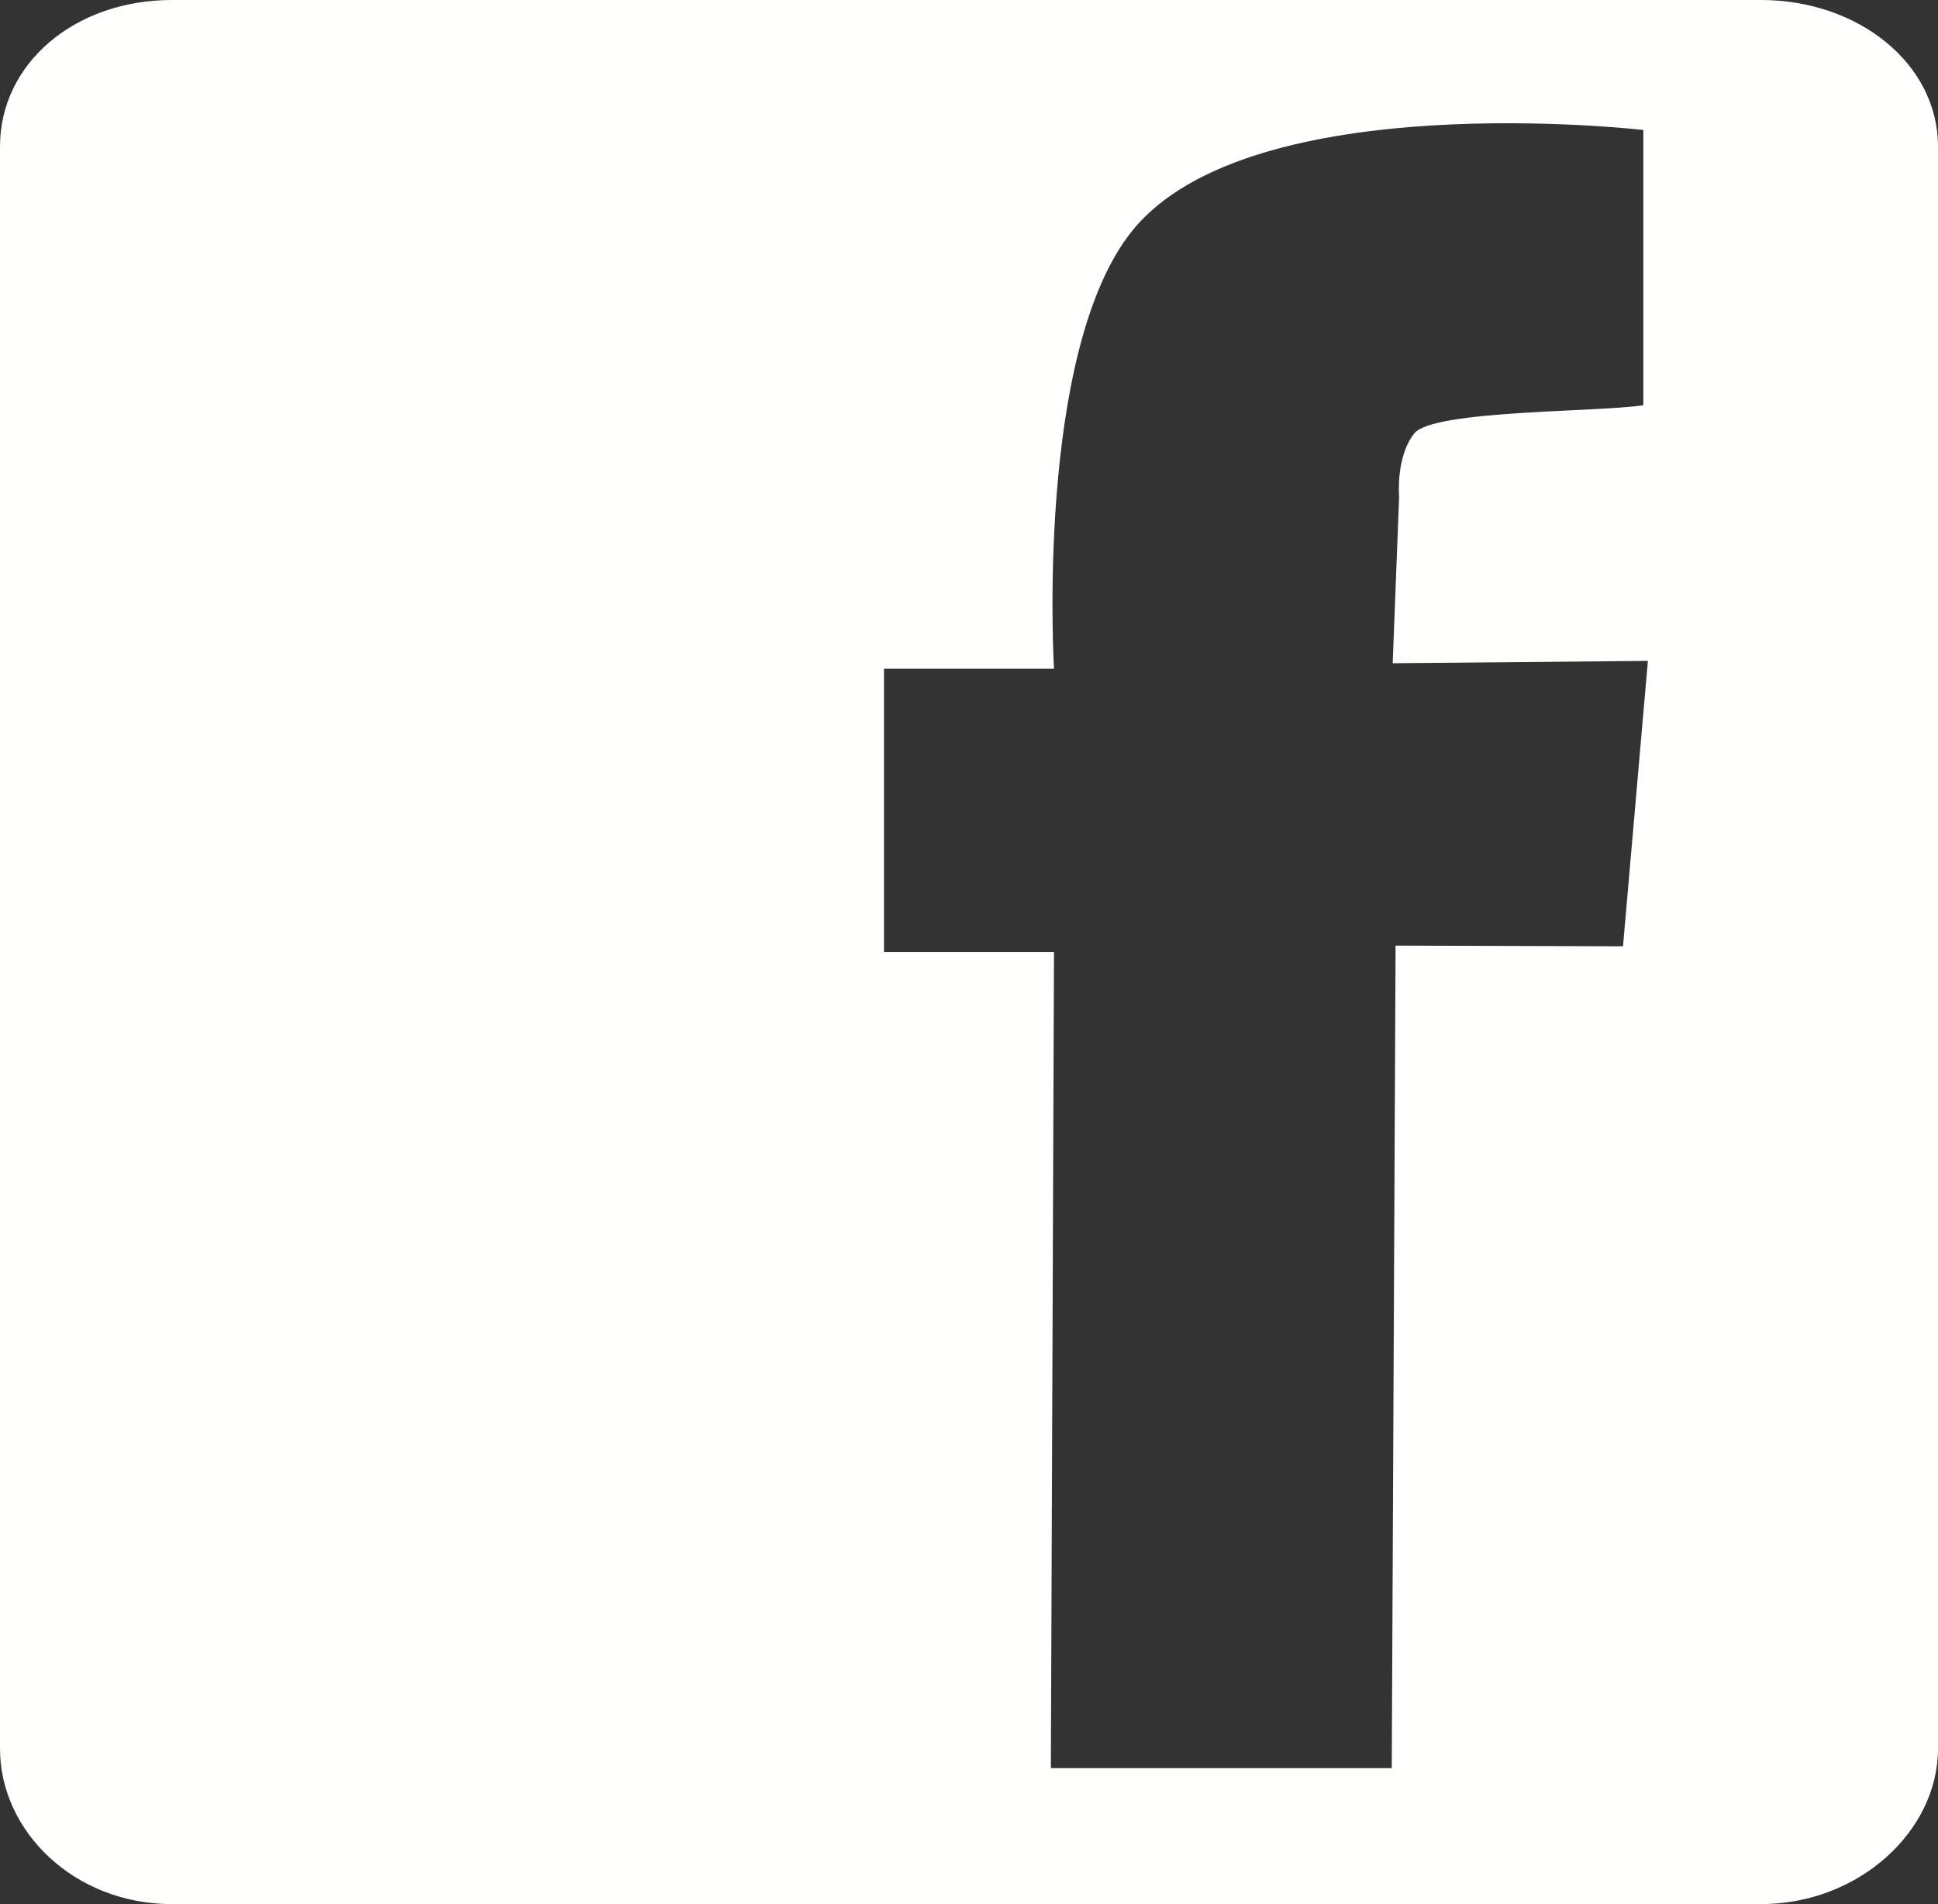
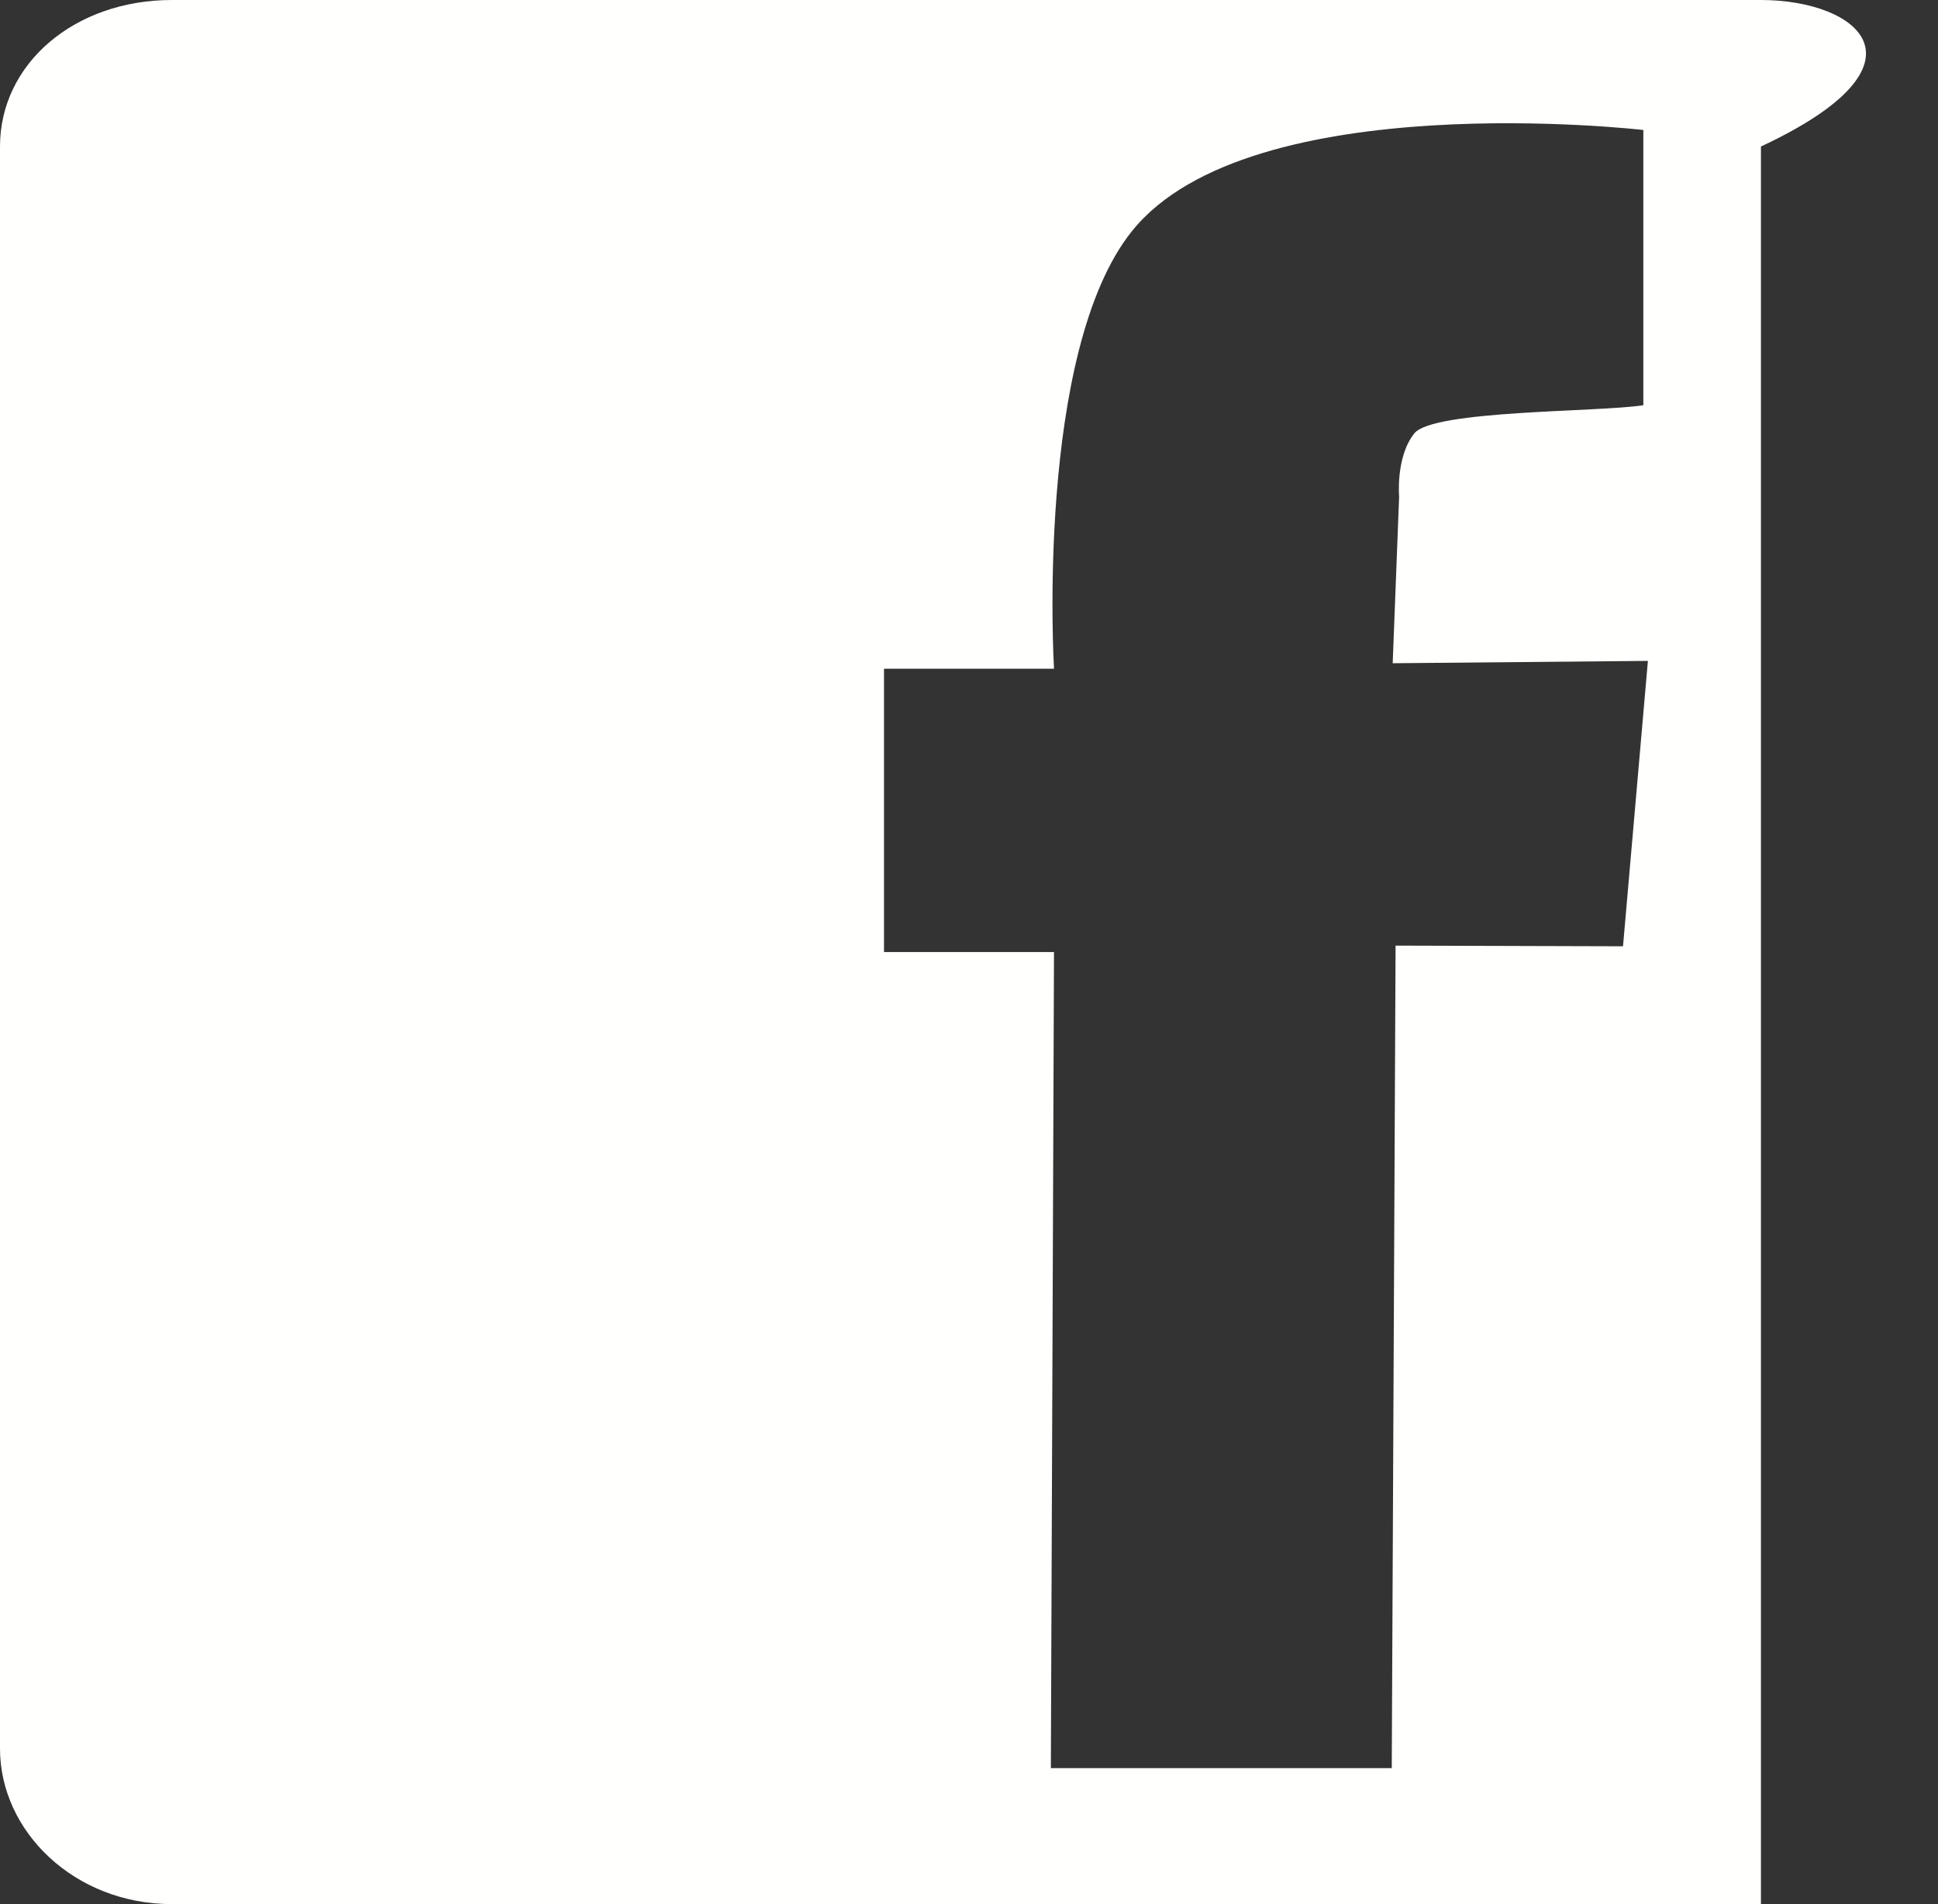
<svg xmlns="http://www.w3.org/2000/svg" version="1.1" x="0px" y="0px" width="171px" height="168px" viewBox="0 0 171 168" style="enable-background:new 0 0 171 168;" xml:space="preserve">
  <rect x="0" y="0" width="171" height="168" fill="#333333" stroke="none" />
  <style type="text/css">
	.st0{fill:#FFFFFD;}
</style>
  <defs>
</defs>
  <g>
-     <path class="st0" d="M155.377,0H15.168C6.566,0,0,5.622,0,12.927v141.351C0,161.584,6.566,168,15.168,168h140.209   c8.604,0,15.623-6.416,15.623-13.722V12.927C171,5.622,163.98,0,155.377,0z M145,35.754c-4,0.62-18.551,0.413-20.207,2.483   c-1.655,2.069-1.341,5.588-1.341,5.588l-0.567,14.693l22.518-0.207l-2.196,25.18l-20.068-0.059L122.802,156H92.723L93,84H78V59h15   c0,0-1.685-27.967,6.893-38.626C110.307,7.433,145,11.469,145,11.469V35.754z" />
+     <path class="st0" d="M155.377,0H15.168C6.566,0,0,5.622,0,12.927v141.351C0,161.584,6.566,168,15.168,168h140.209   V12.927C171,5.622,163.98,0,155.377,0z M145,35.754c-4,0.62-18.551,0.413-20.207,2.483   c-1.655,2.069-1.341,5.588-1.341,5.588l-0.567,14.693l22.518-0.207l-2.196,25.18l-20.068-0.059L122.802,156H92.723L93,84H78V59h15   c0,0-1.685-27.967,6.893-38.626C110.307,7.433,145,11.469,145,11.469V35.754z" />
  </g>
</svg>